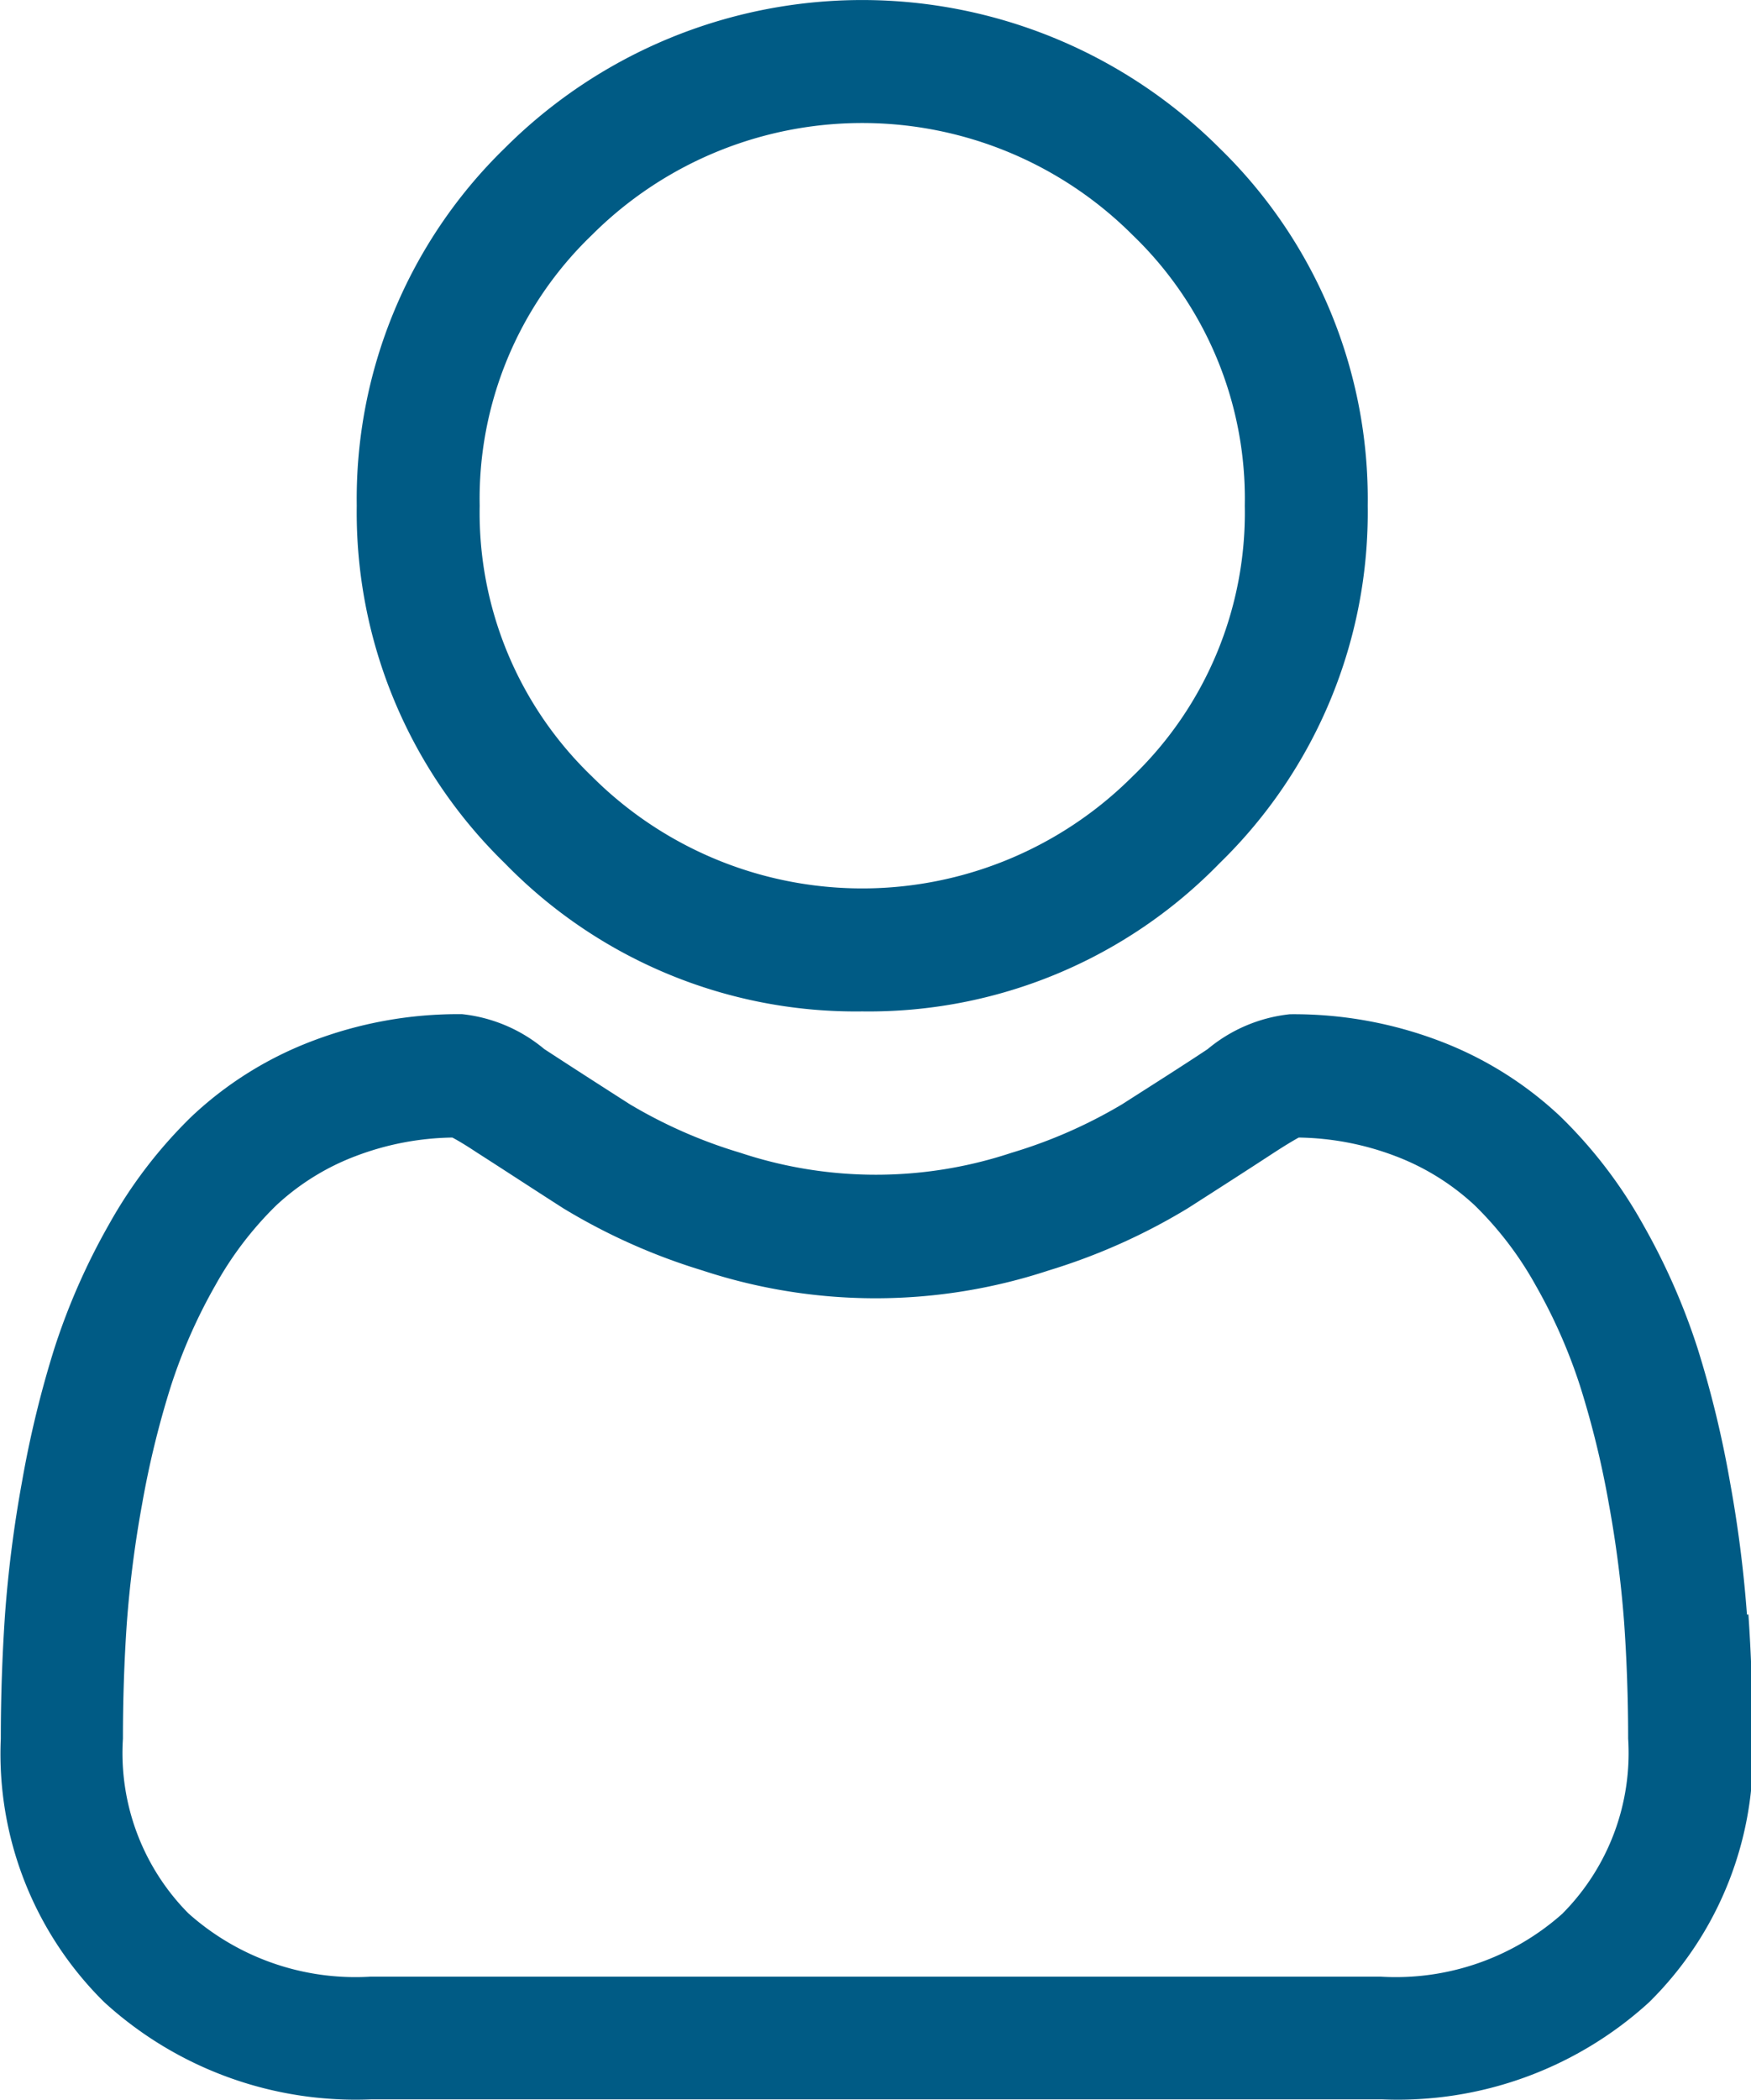
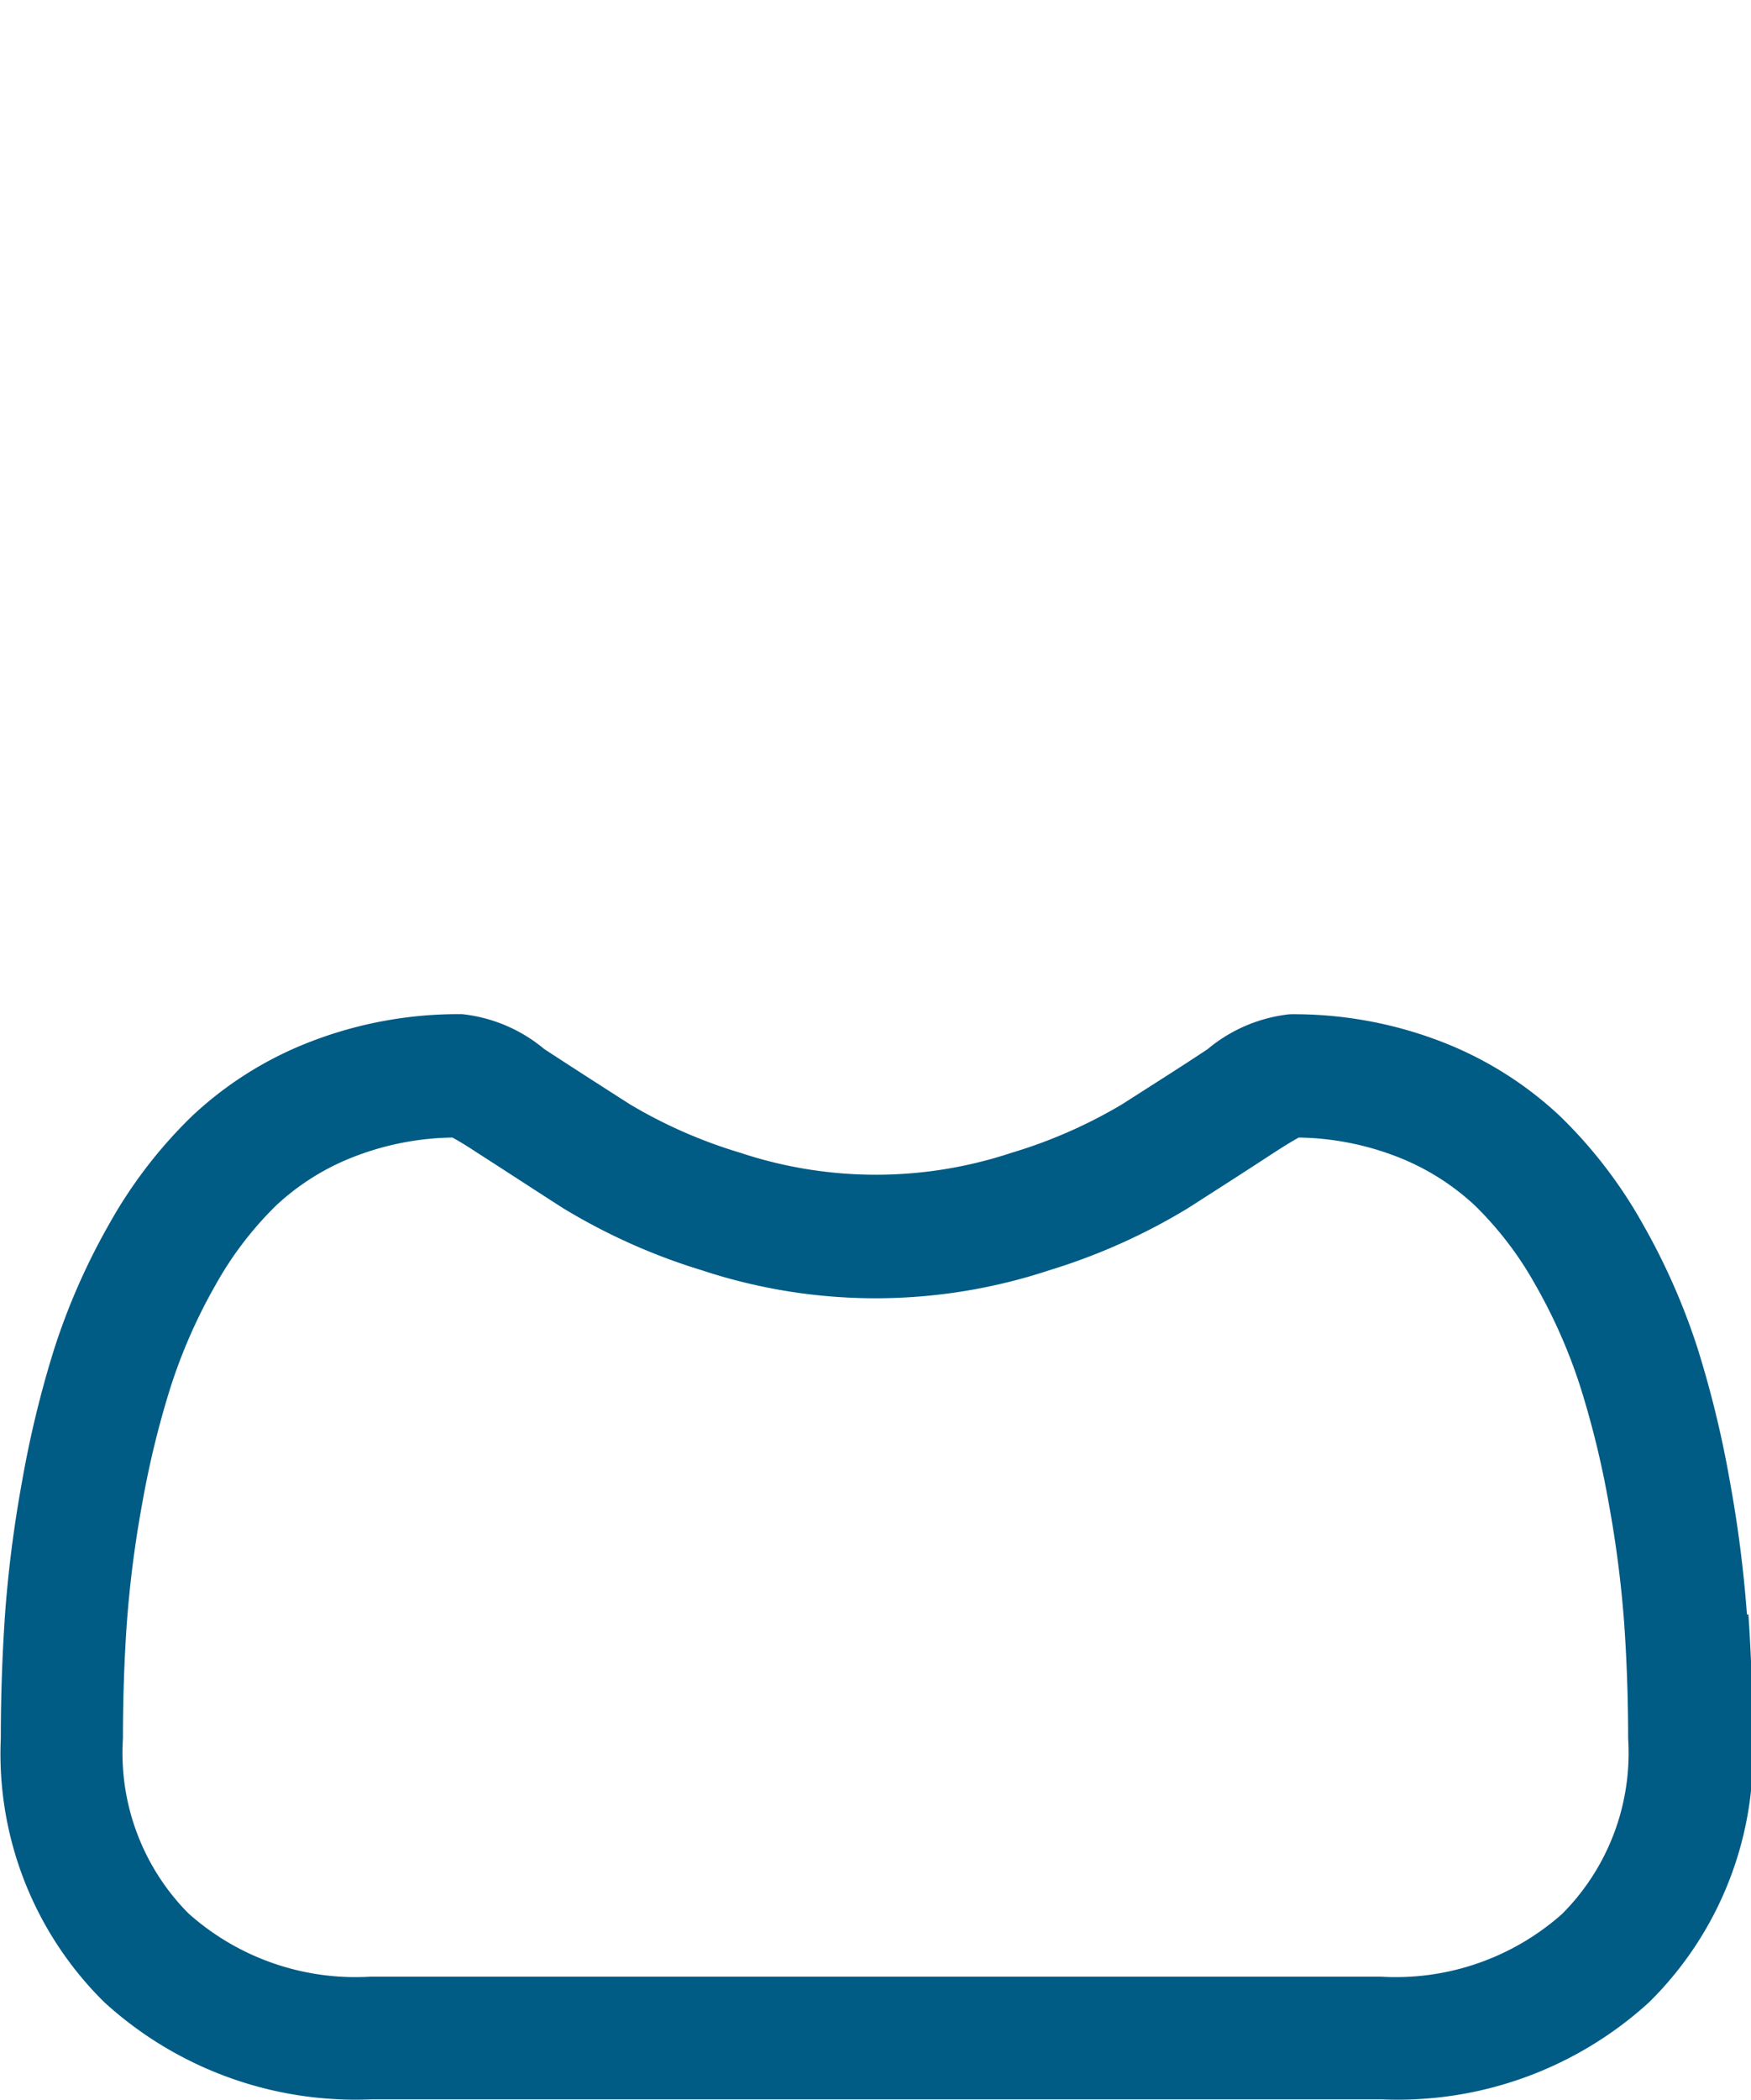
<svg xmlns="http://www.w3.org/2000/svg" width="21.65" height="25.95" viewBox="0 0 21.65 25.95">
  <g id="profile" transform="translate(0 0)">
-     <path id="Path_62109" data-name="Path 62109" d="M93.282,12.5A6.048,6.048,0,0,0,97.7,10.669,6.048,6.048,0,0,0,99.532,6.25,6.048,6.048,0,0,0,97.7,1.831a6.249,6.249,0,0,0-8.838,0A6.048,6.048,0,0,0,87.032,6.25a6.048,6.048,0,0,0,1.831,4.419A6.05,6.05,0,0,0,93.282,12.5ZM89.938,2.906a4.728,4.728,0,0,1,6.688,0A4.519,4.519,0,0,1,98.012,6.25a4.519,4.519,0,0,1-1.386,3.344,4.727,4.727,0,0,1-6.688,0A4.518,4.518,0,0,1,88.552,6.25a4.518,4.518,0,0,1,1.386-3.344Zm0,0" transform="translate(-82.621 0)" fill="#005b85" />
    <path id="Path_62110" data-name="Path 62110" d="M21.6,254.736a15.439,15.439,0,0,0-.21-1.64,12.921,12.921,0,0,0-.4-1.649,8.144,8.144,0,0,0-.678-1.538,5.8,5.8,0,0,0-1.022-1.332,4.506,4.506,0,0,0-1.468-.922,5.074,5.074,0,0,0-1.874-.339,1.9,1.9,0,0,0-1.016.431c-.3.2-.661.428-1.058.682a6.062,6.062,0,0,1-1.369.6,5.317,5.317,0,0,1-3.349,0,6.045,6.045,0,0,1-1.368-.6c-.394-.252-.75-.481-1.059-.683a1.9,1.9,0,0,0-1.015-.431,5.067,5.067,0,0,0-1.874.34,4.5,4.5,0,0,0-1.468.922,5.8,5.8,0,0,0-1.022,1.332,8.158,8.158,0,0,0-.678,1.538,12.947,12.947,0,0,0-.4,1.648,15.332,15.332,0,0,0-.21,1.64c-.034.5-.052,1.011-.052,1.532a4.309,4.309,0,0,0,1.28,3.26,4.607,4.607,0,0,0,3.3,1.2h12.5a4.607,4.607,0,0,0,3.3-1.2,4.308,4.308,0,0,0,1.28-3.26c0-.523-.018-1.039-.052-1.533Zm-2.276,3.691a3.1,3.1,0,0,1-2.249.784H4.577a3.1,3.1,0,0,1-2.249-.784,2.814,2.814,0,0,1-.808-2.158c0-.486.016-.966.048-1.427a13.828,13.828,0,0,1,.19-1.477,11.423,11.423,0,0,1,.355-1.453,6.642,6.642,0,0,1,.552-1.25,4.3,4.3,0,0,1,.751-.984,2.989,2.989,0,0,1,.977-.607,3.5,3.5,0,0,1,1.2-.231c.053.028.148.082.3.183.313.2.673.436,1.071.691a7.534,7.534,0,0,0,1.719.768,6.837,6.837,0,0,0,4.285,0,7.544,7.544,0,0,0,1.72-.769c.408-.261.758-.486,1.07-.69.154-.1.248-.154.3-.183a3.5,3.5,0,0,1,1.2.231,2.993,2.993,0,0,1,.976.607,4.285,4.285,0,0,1,.751.984,6.62,6.62,0,0,1,.552,1.25,11.394,11.394,0,0,1,.355,1.453,13.946,13.946,0,0,1,.19,1.477h0c.032.459.049.939.049,1.427a2.814,2.814,0,0,1-.808,2.158Zm0,0" transform="translate(0 -234.781)" fill="#005b85" />
  </g>
</svg>